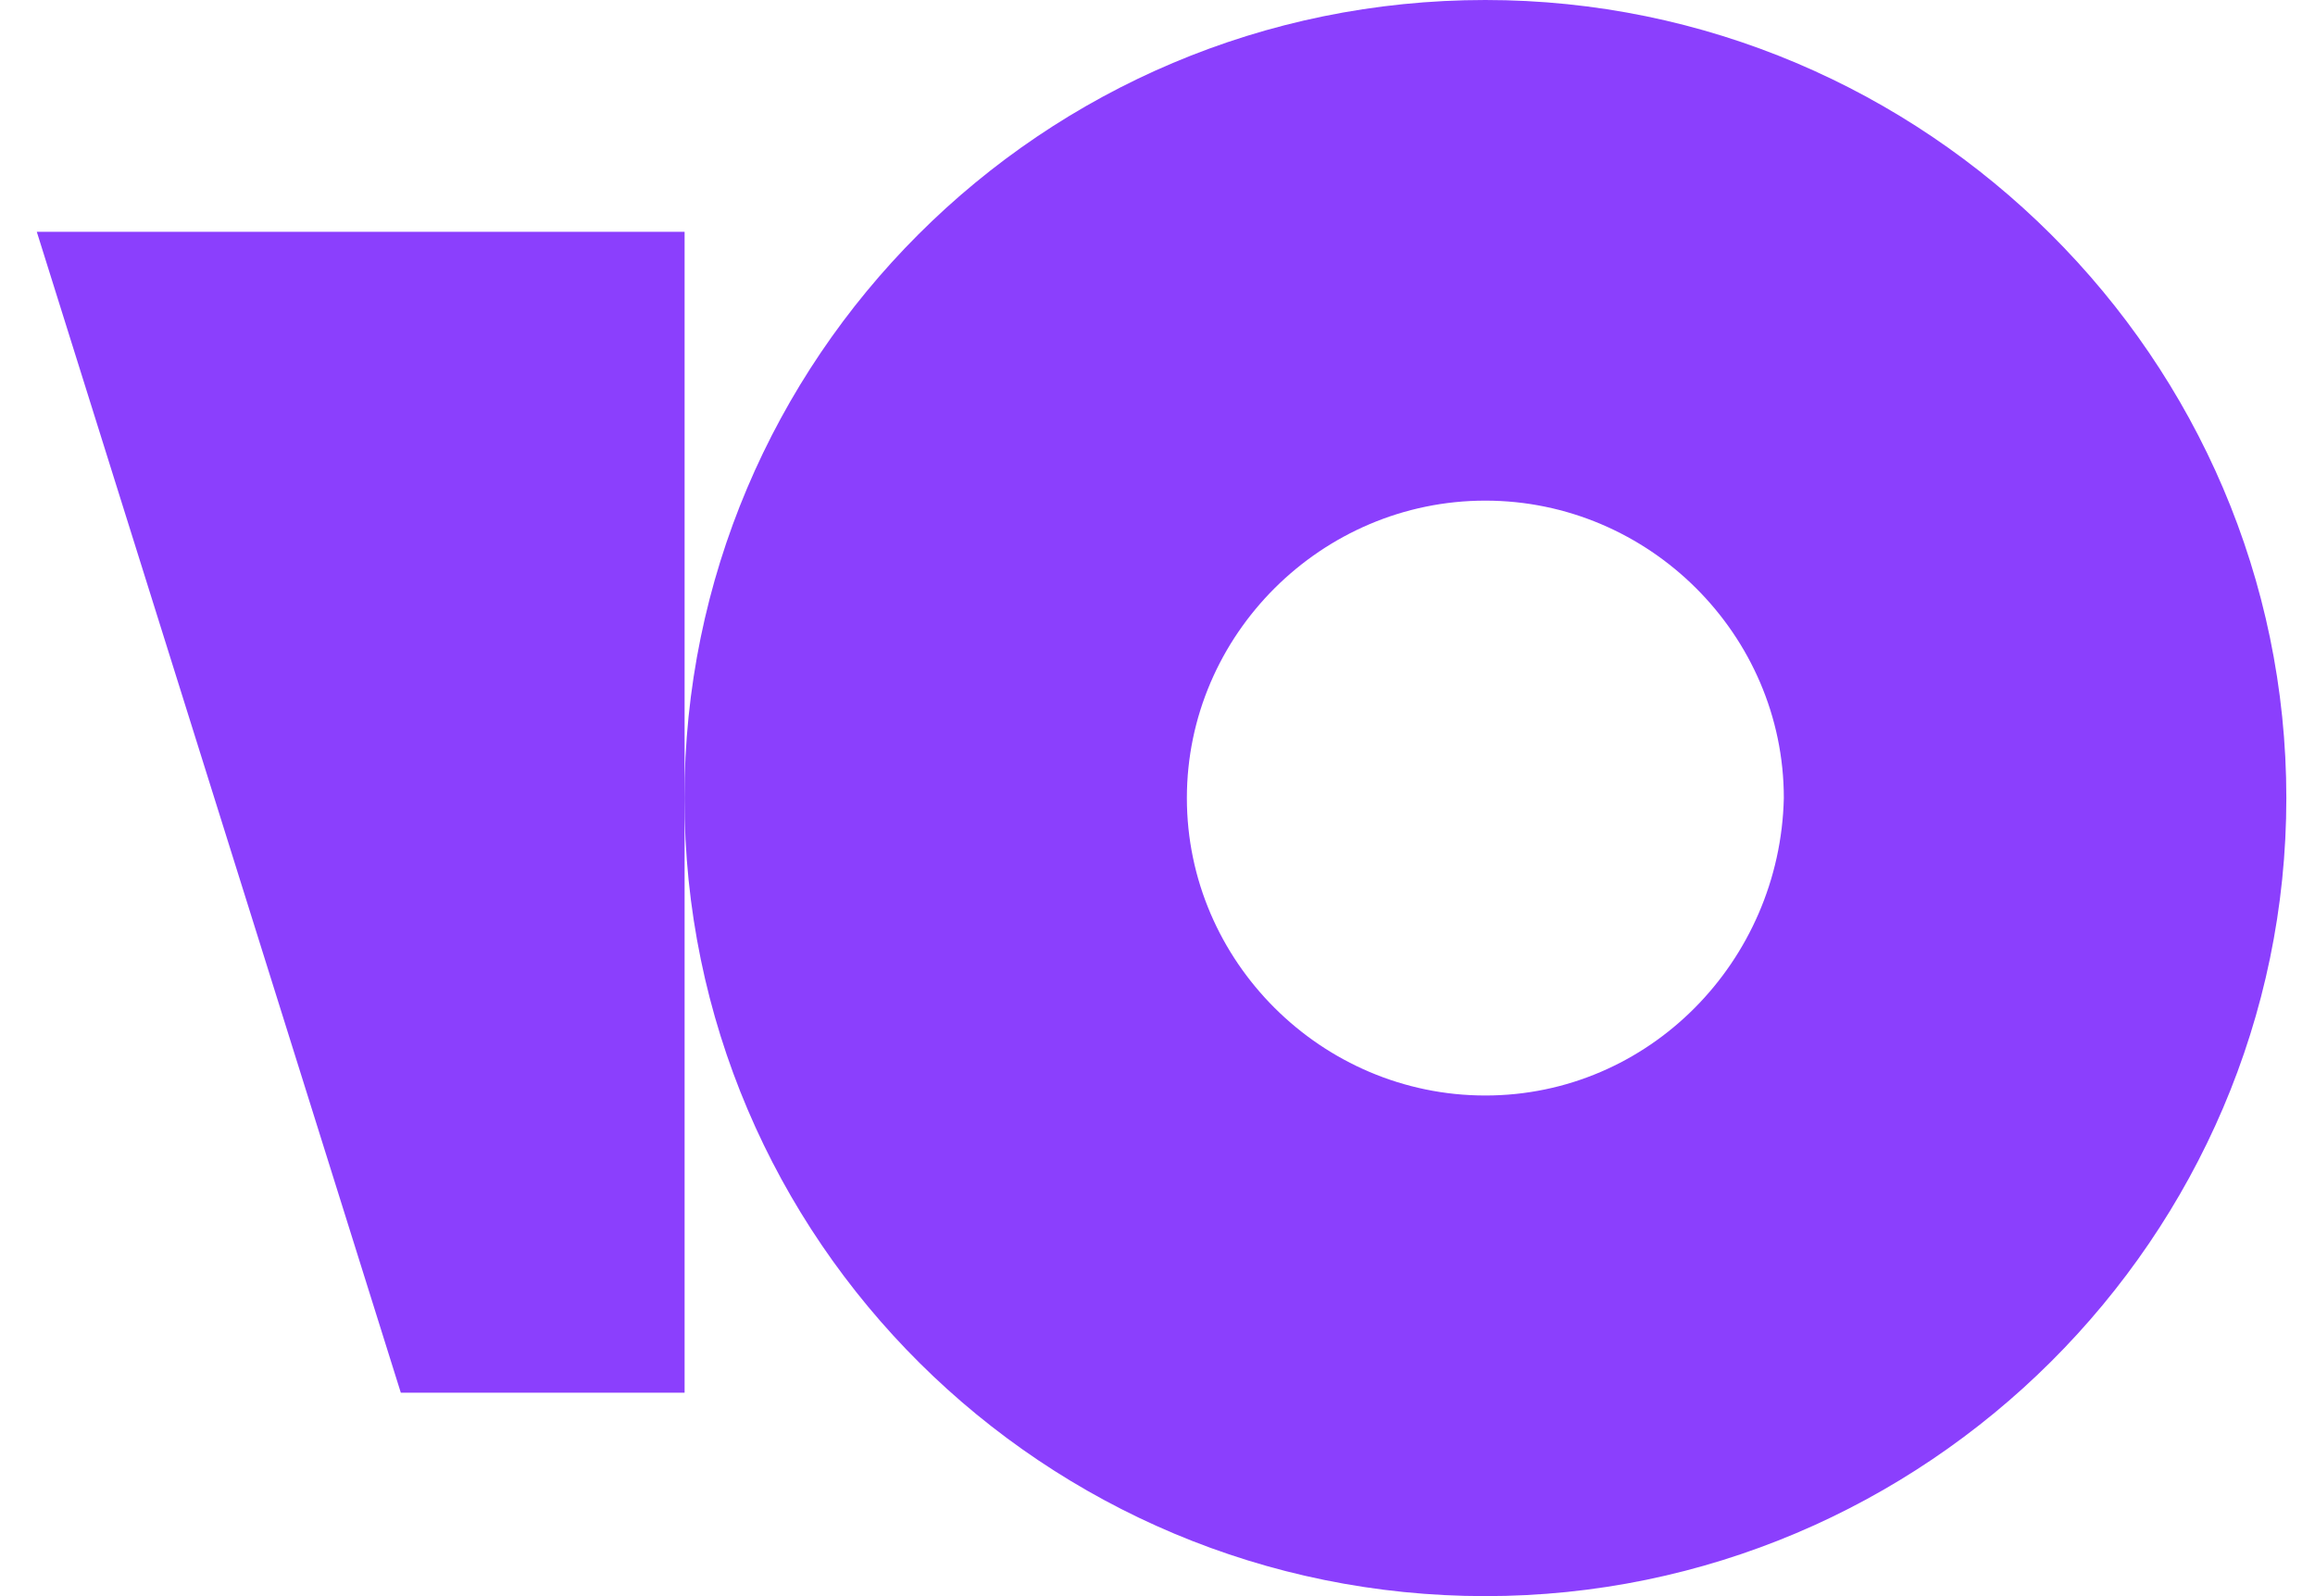
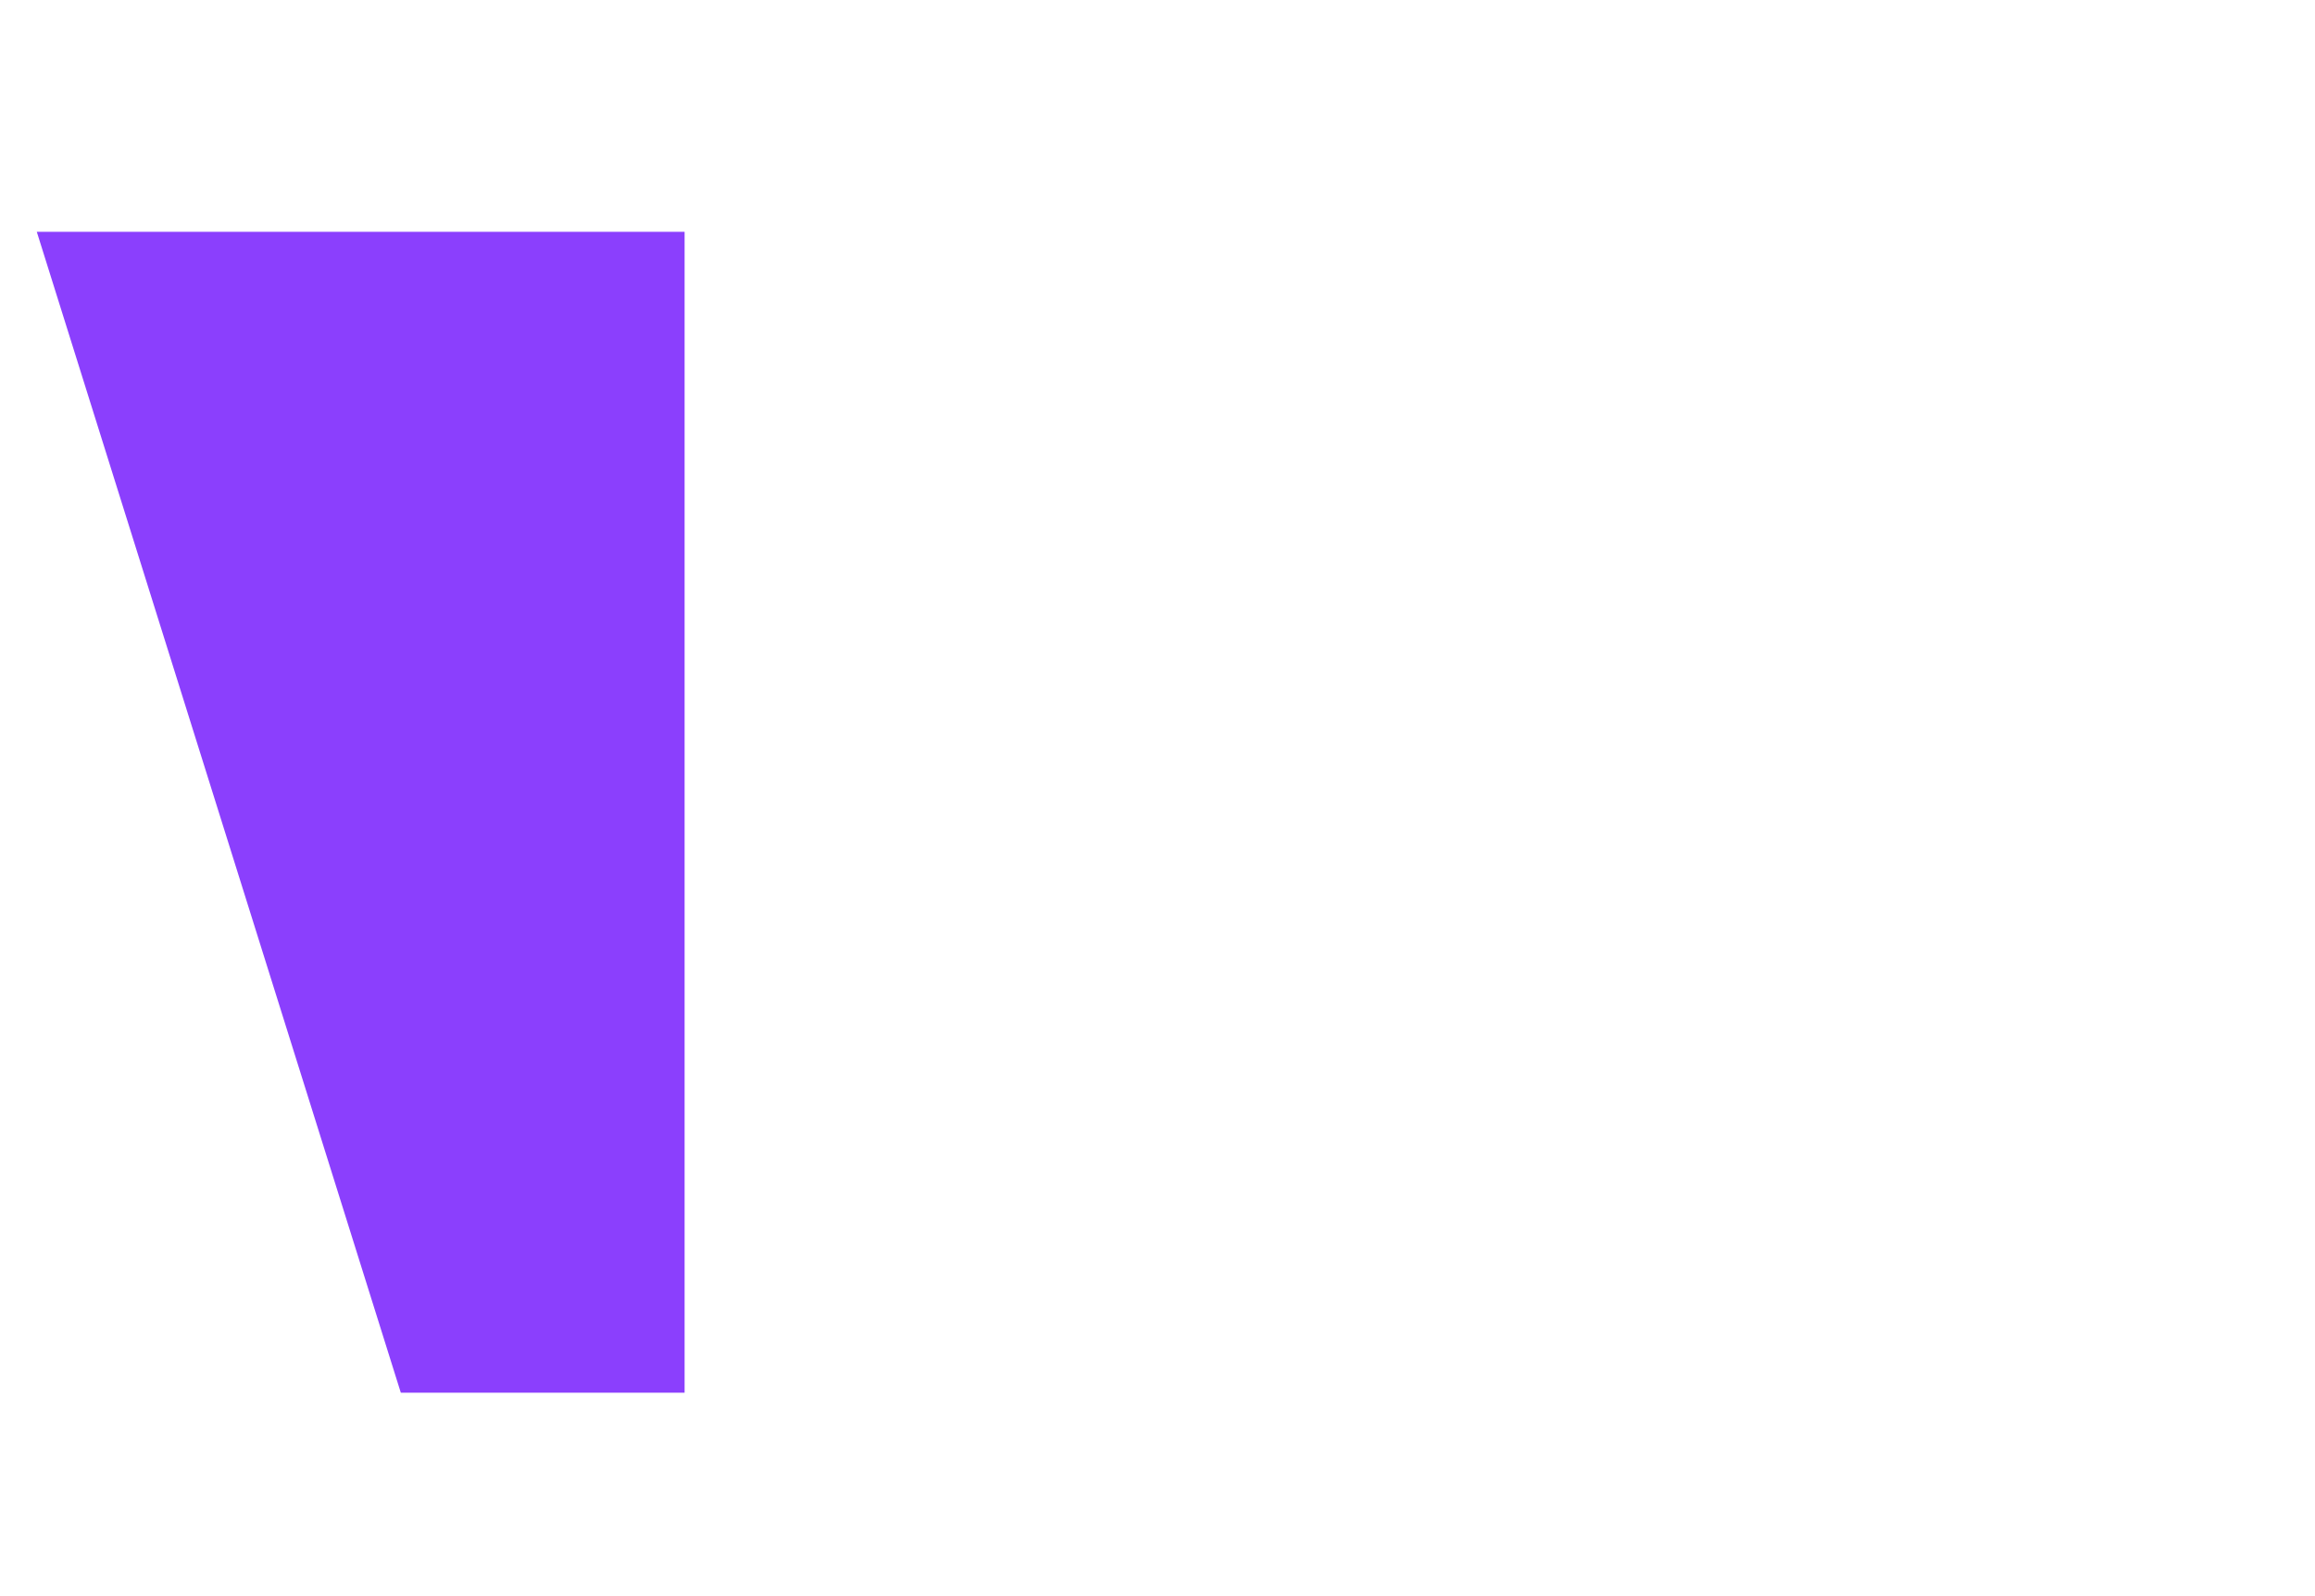
<svg xmlns="http://www.w3.org/2000/svg" width="29" height="20" viewBox="0 0 29 20" fill="none">
-   <path d="M18.607 0C13.044 0 8.574 4.5 8.574 10C8.574 15.545 13.088 20 18.606 20C24.123 20 28.641 15.5 28.641 10C28.641 4.5 24.124 0 18.607 0ZM18.607 13.727C16.555 13.727 14.868 12.045 14.868 10C14.868 7.955 16.555 6.273 18.607 6.273C20.659 6.273 22.346 7.955 22.346 10C22.3 12.045 20.659 13.727 18.607 13.727Z" fill="#8B3FFD" />
  <path d="M8.576 2.905V17.451H5.021L0.461 2.905H8.576Z" fill="#8B3FFD" />
</svg>